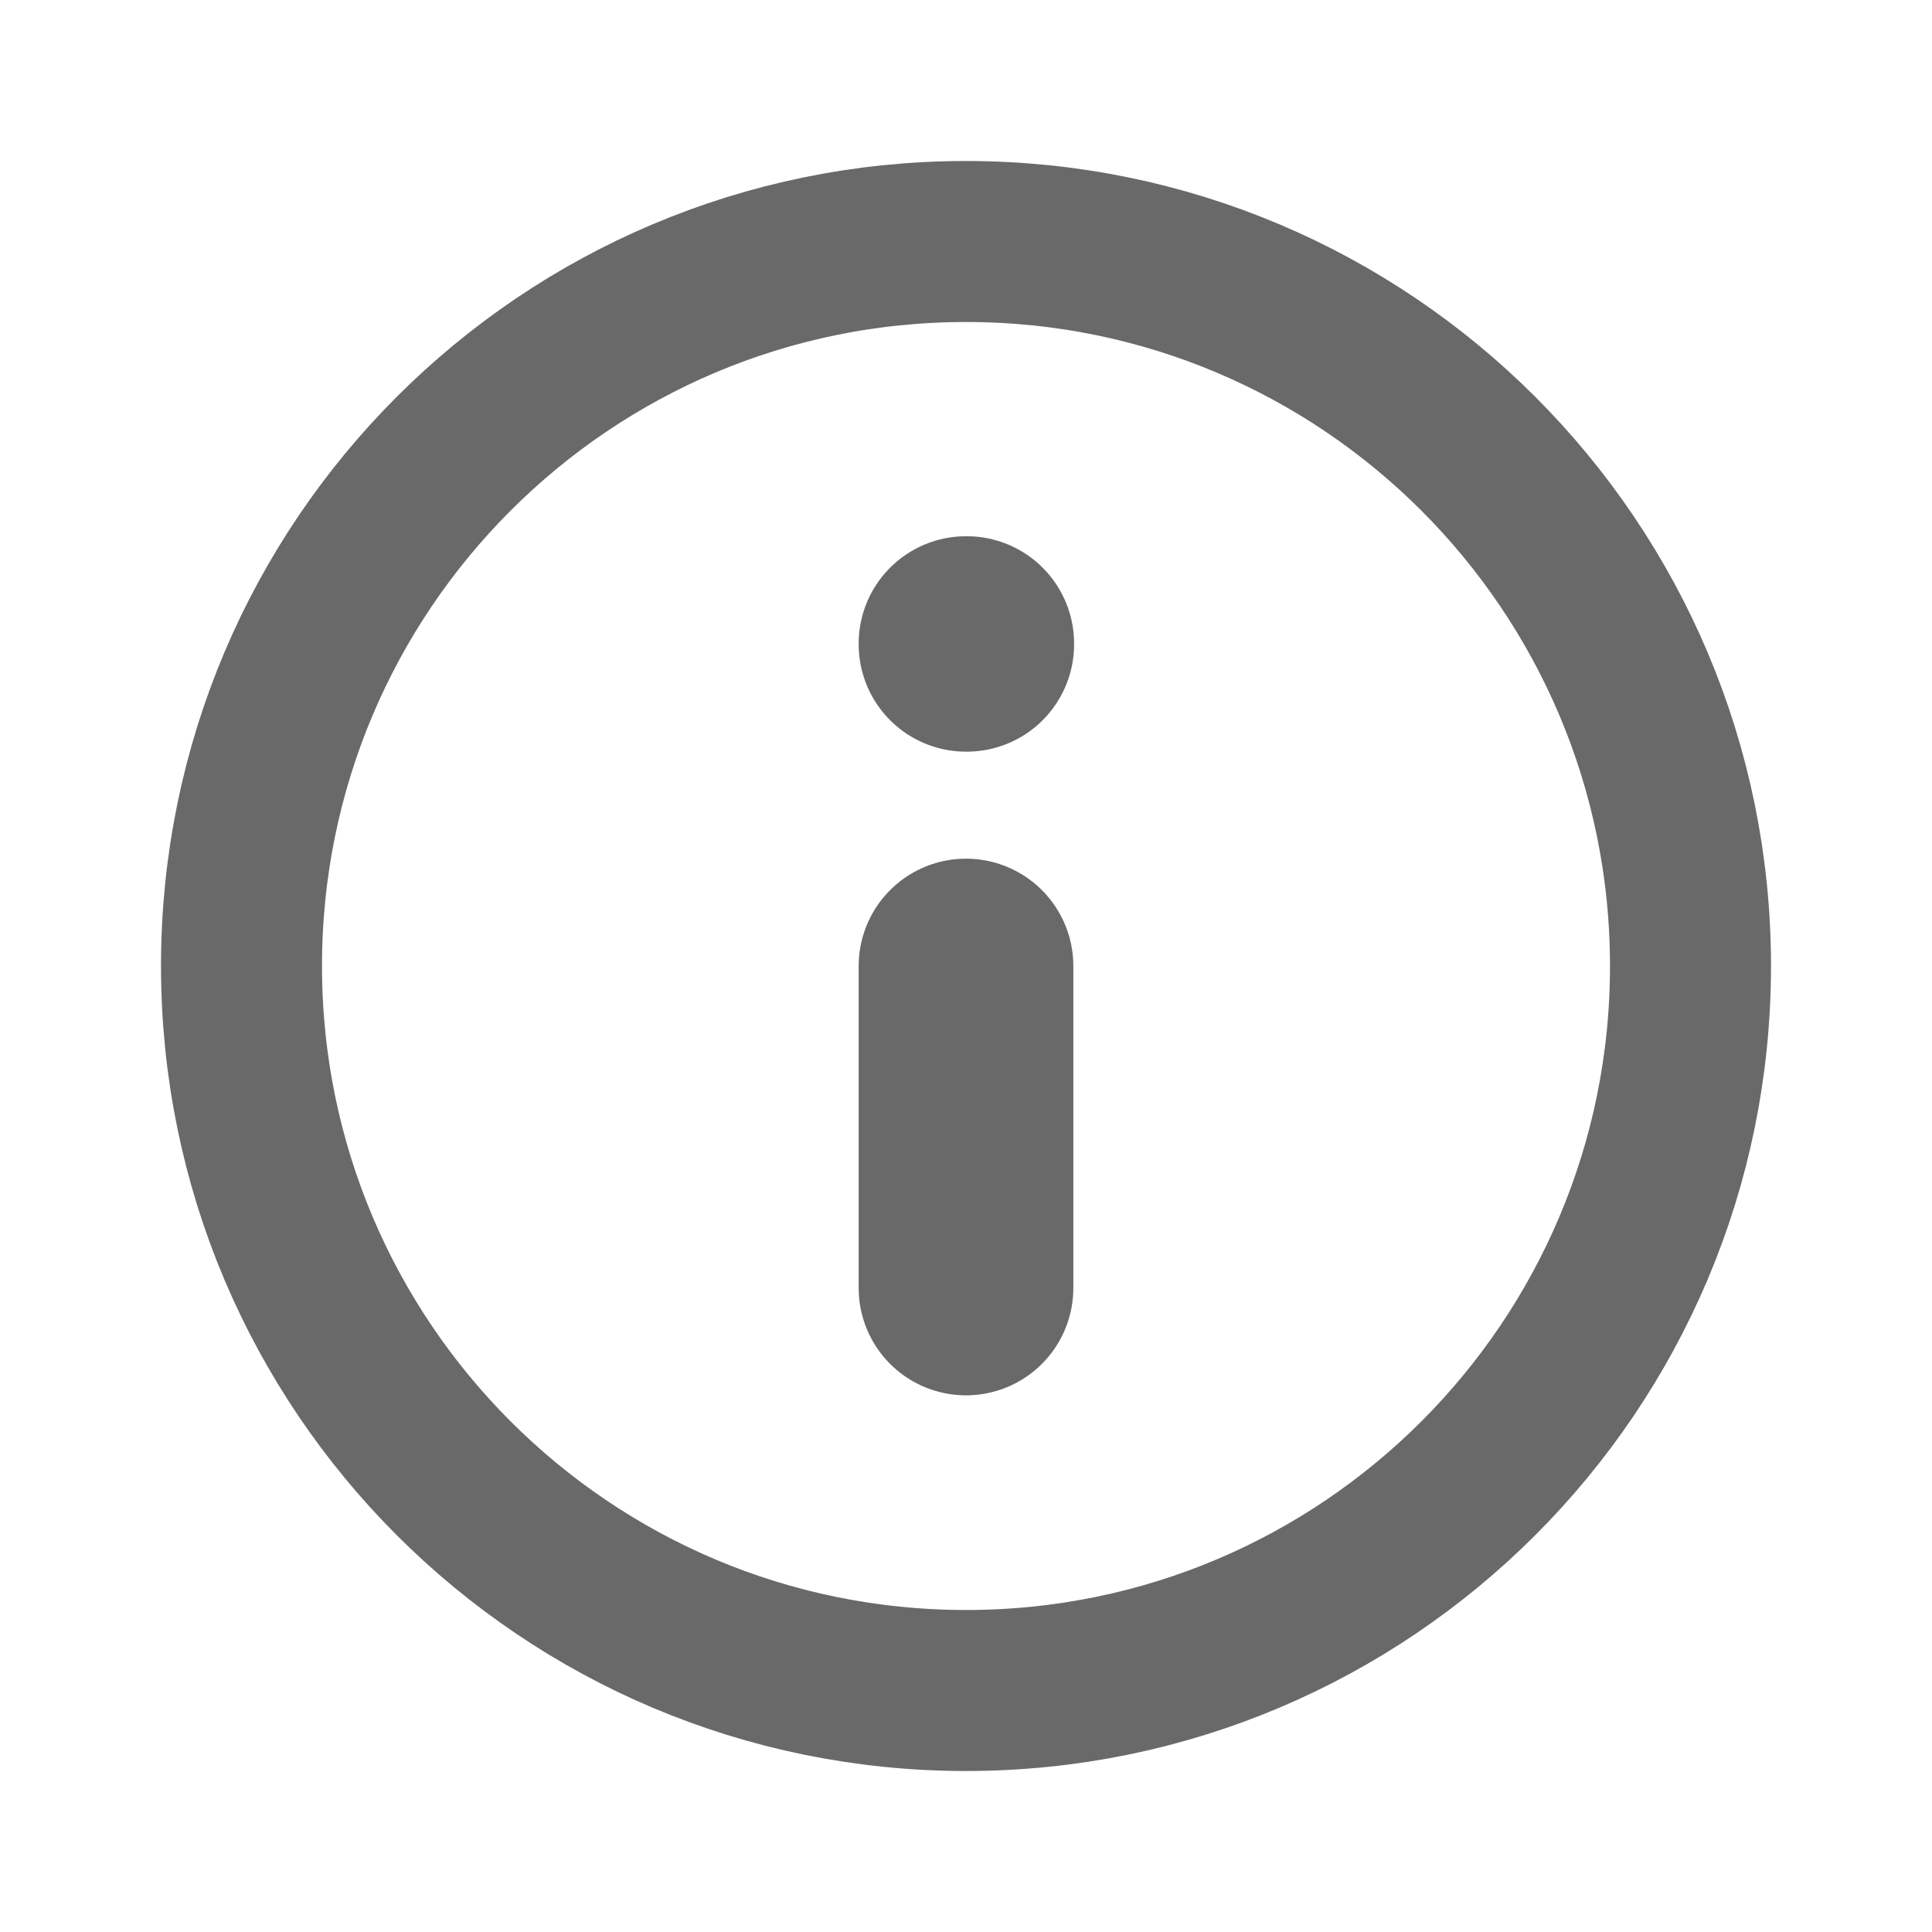
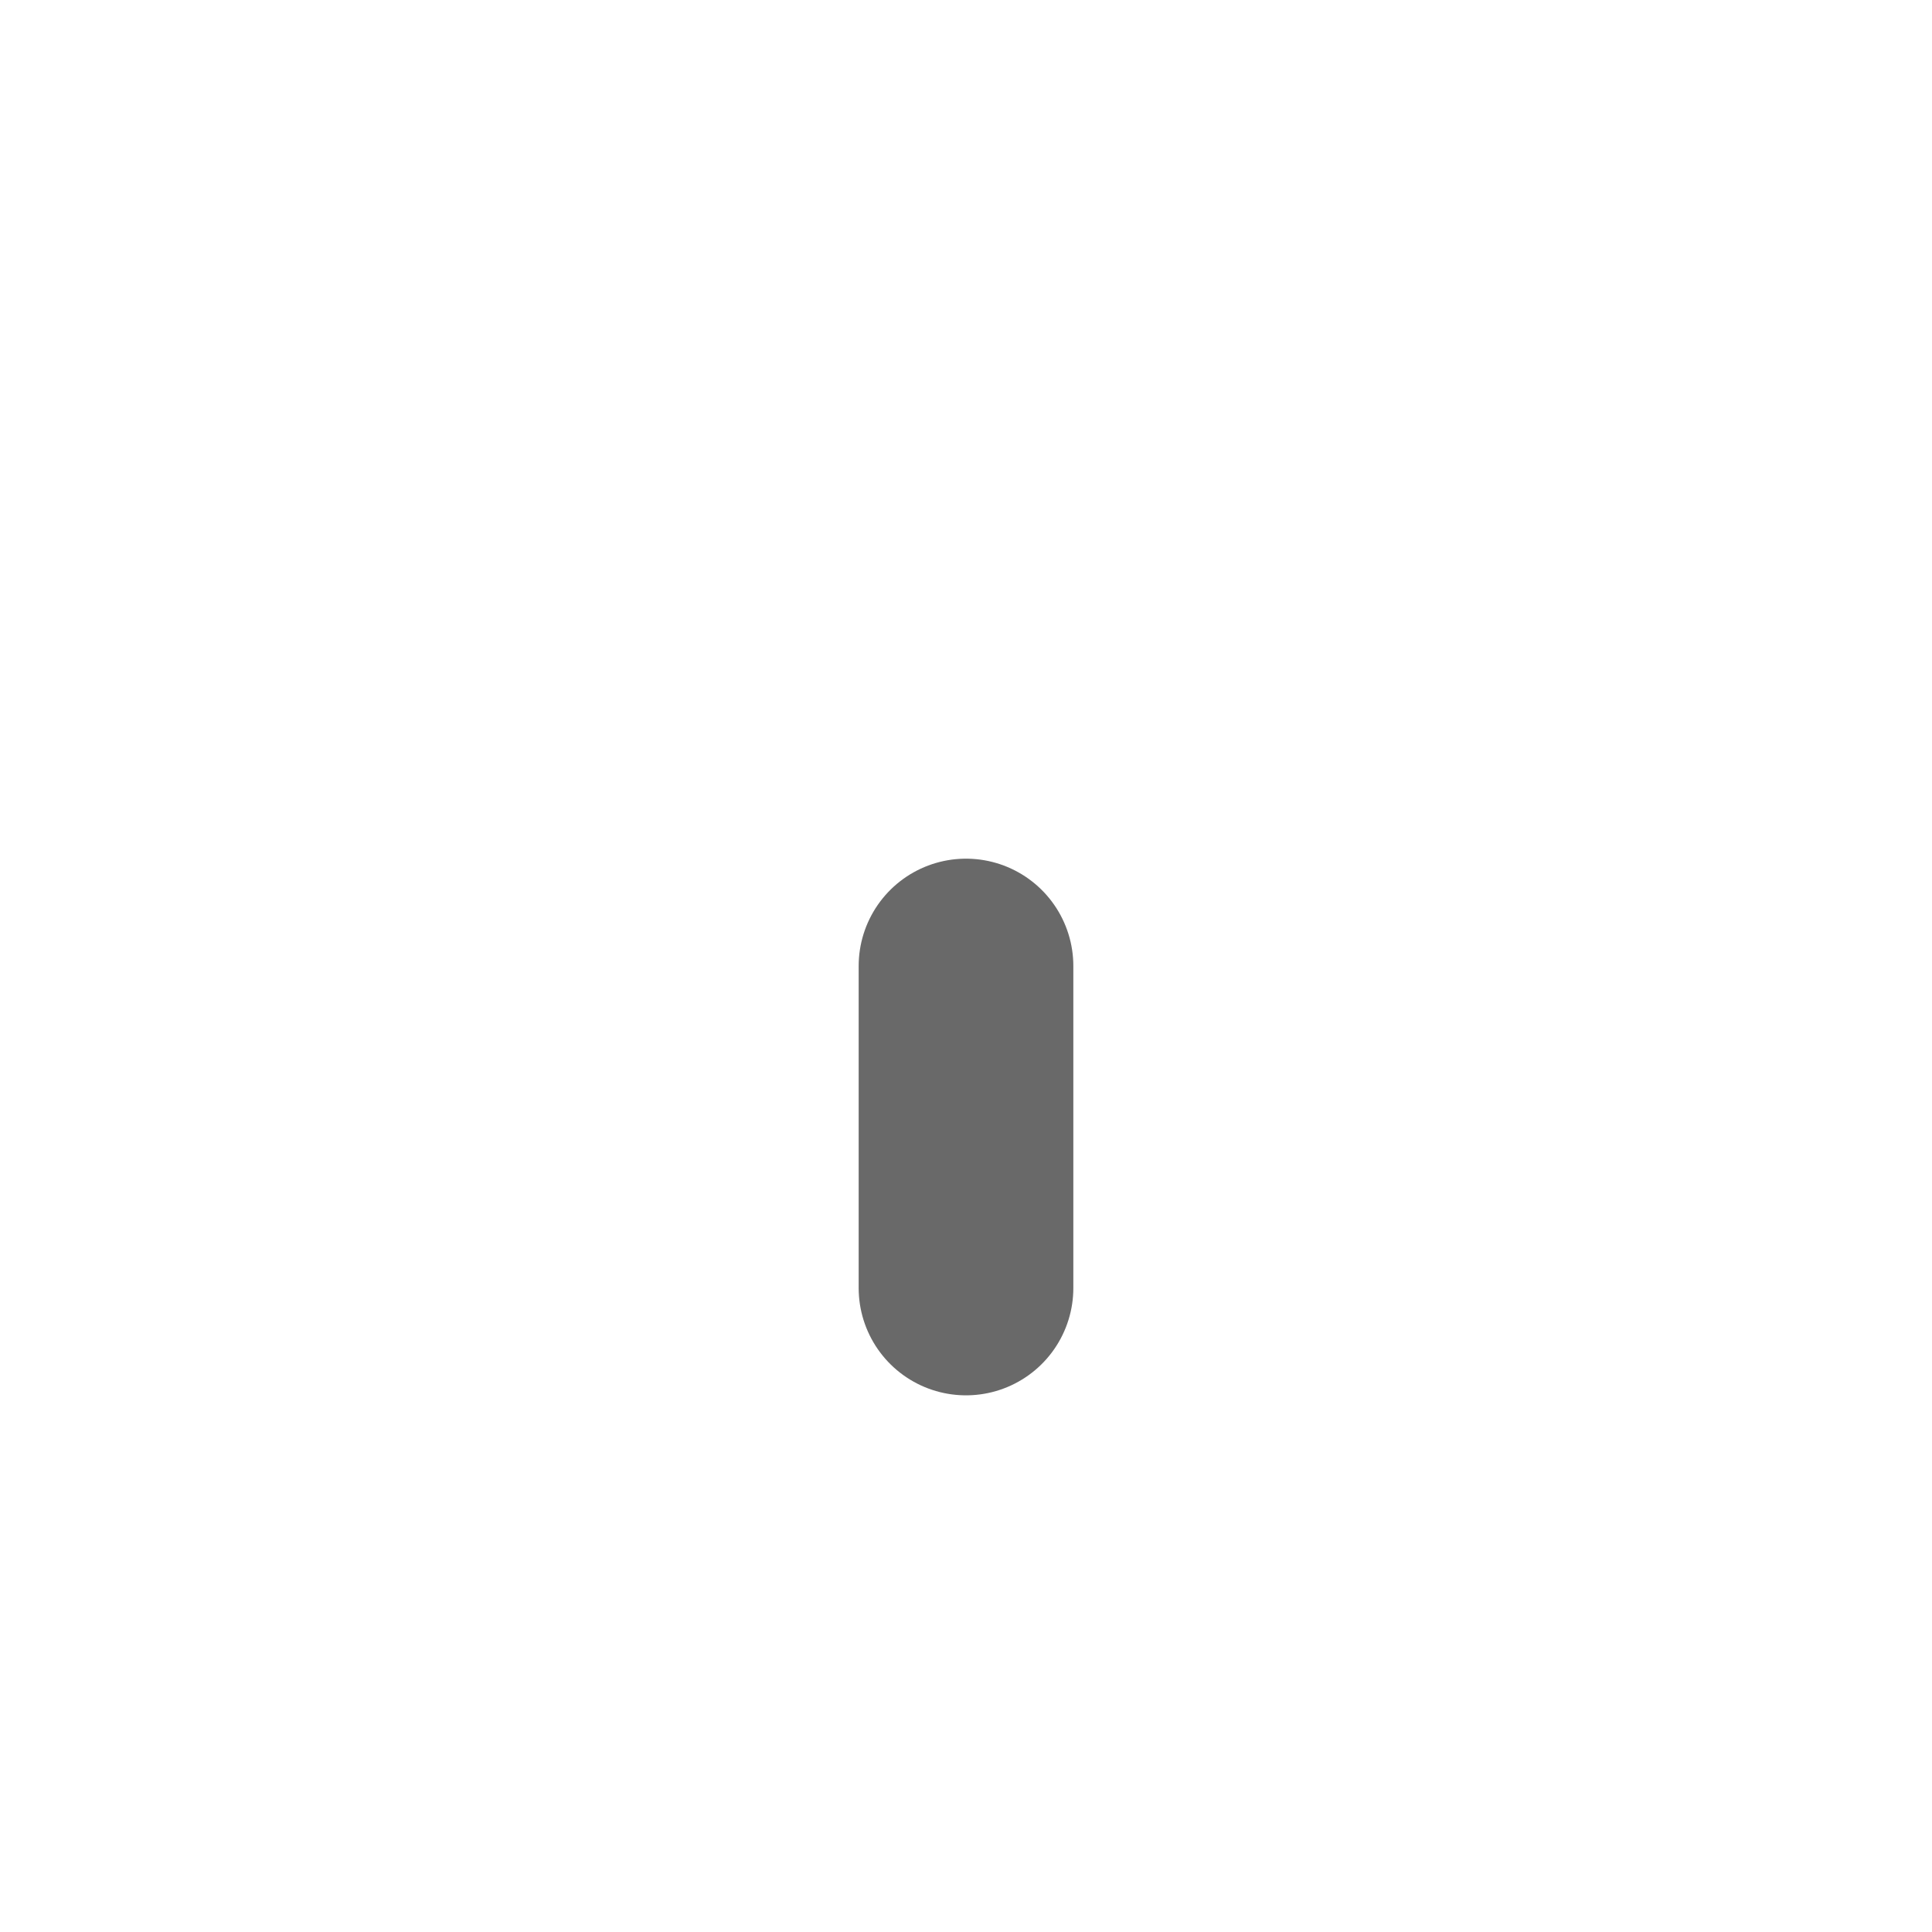
<svg xmlns="http://www.w3.org/2000/svg" width="18" height="18" viewBox="0 0 18 18" fill="none">
-   <path d="M9 15.75C12.728 15.75 15.75 12.728 15.75 9C15.75 5.272 12.728 2.25 9 2.25C5.272 2.25 2.25 5.272 2.25 9C2.25 12.728 5.272 15.75 9 15.75Z" stroke="#696969" stroke-width="1.5" stroke-linecap="round" stroke-linejoin="round" />
-   <path d="M9 5.996H9.007V6.003H9V5.996Z" stroke="#696969" stroke-width="2" stroke-linejoin="round" />
  <path d="M9 9V12" stroke="#696969" stroke-width="2" stroke-linecap="round" stroke-linejoin="round" />
</svg>